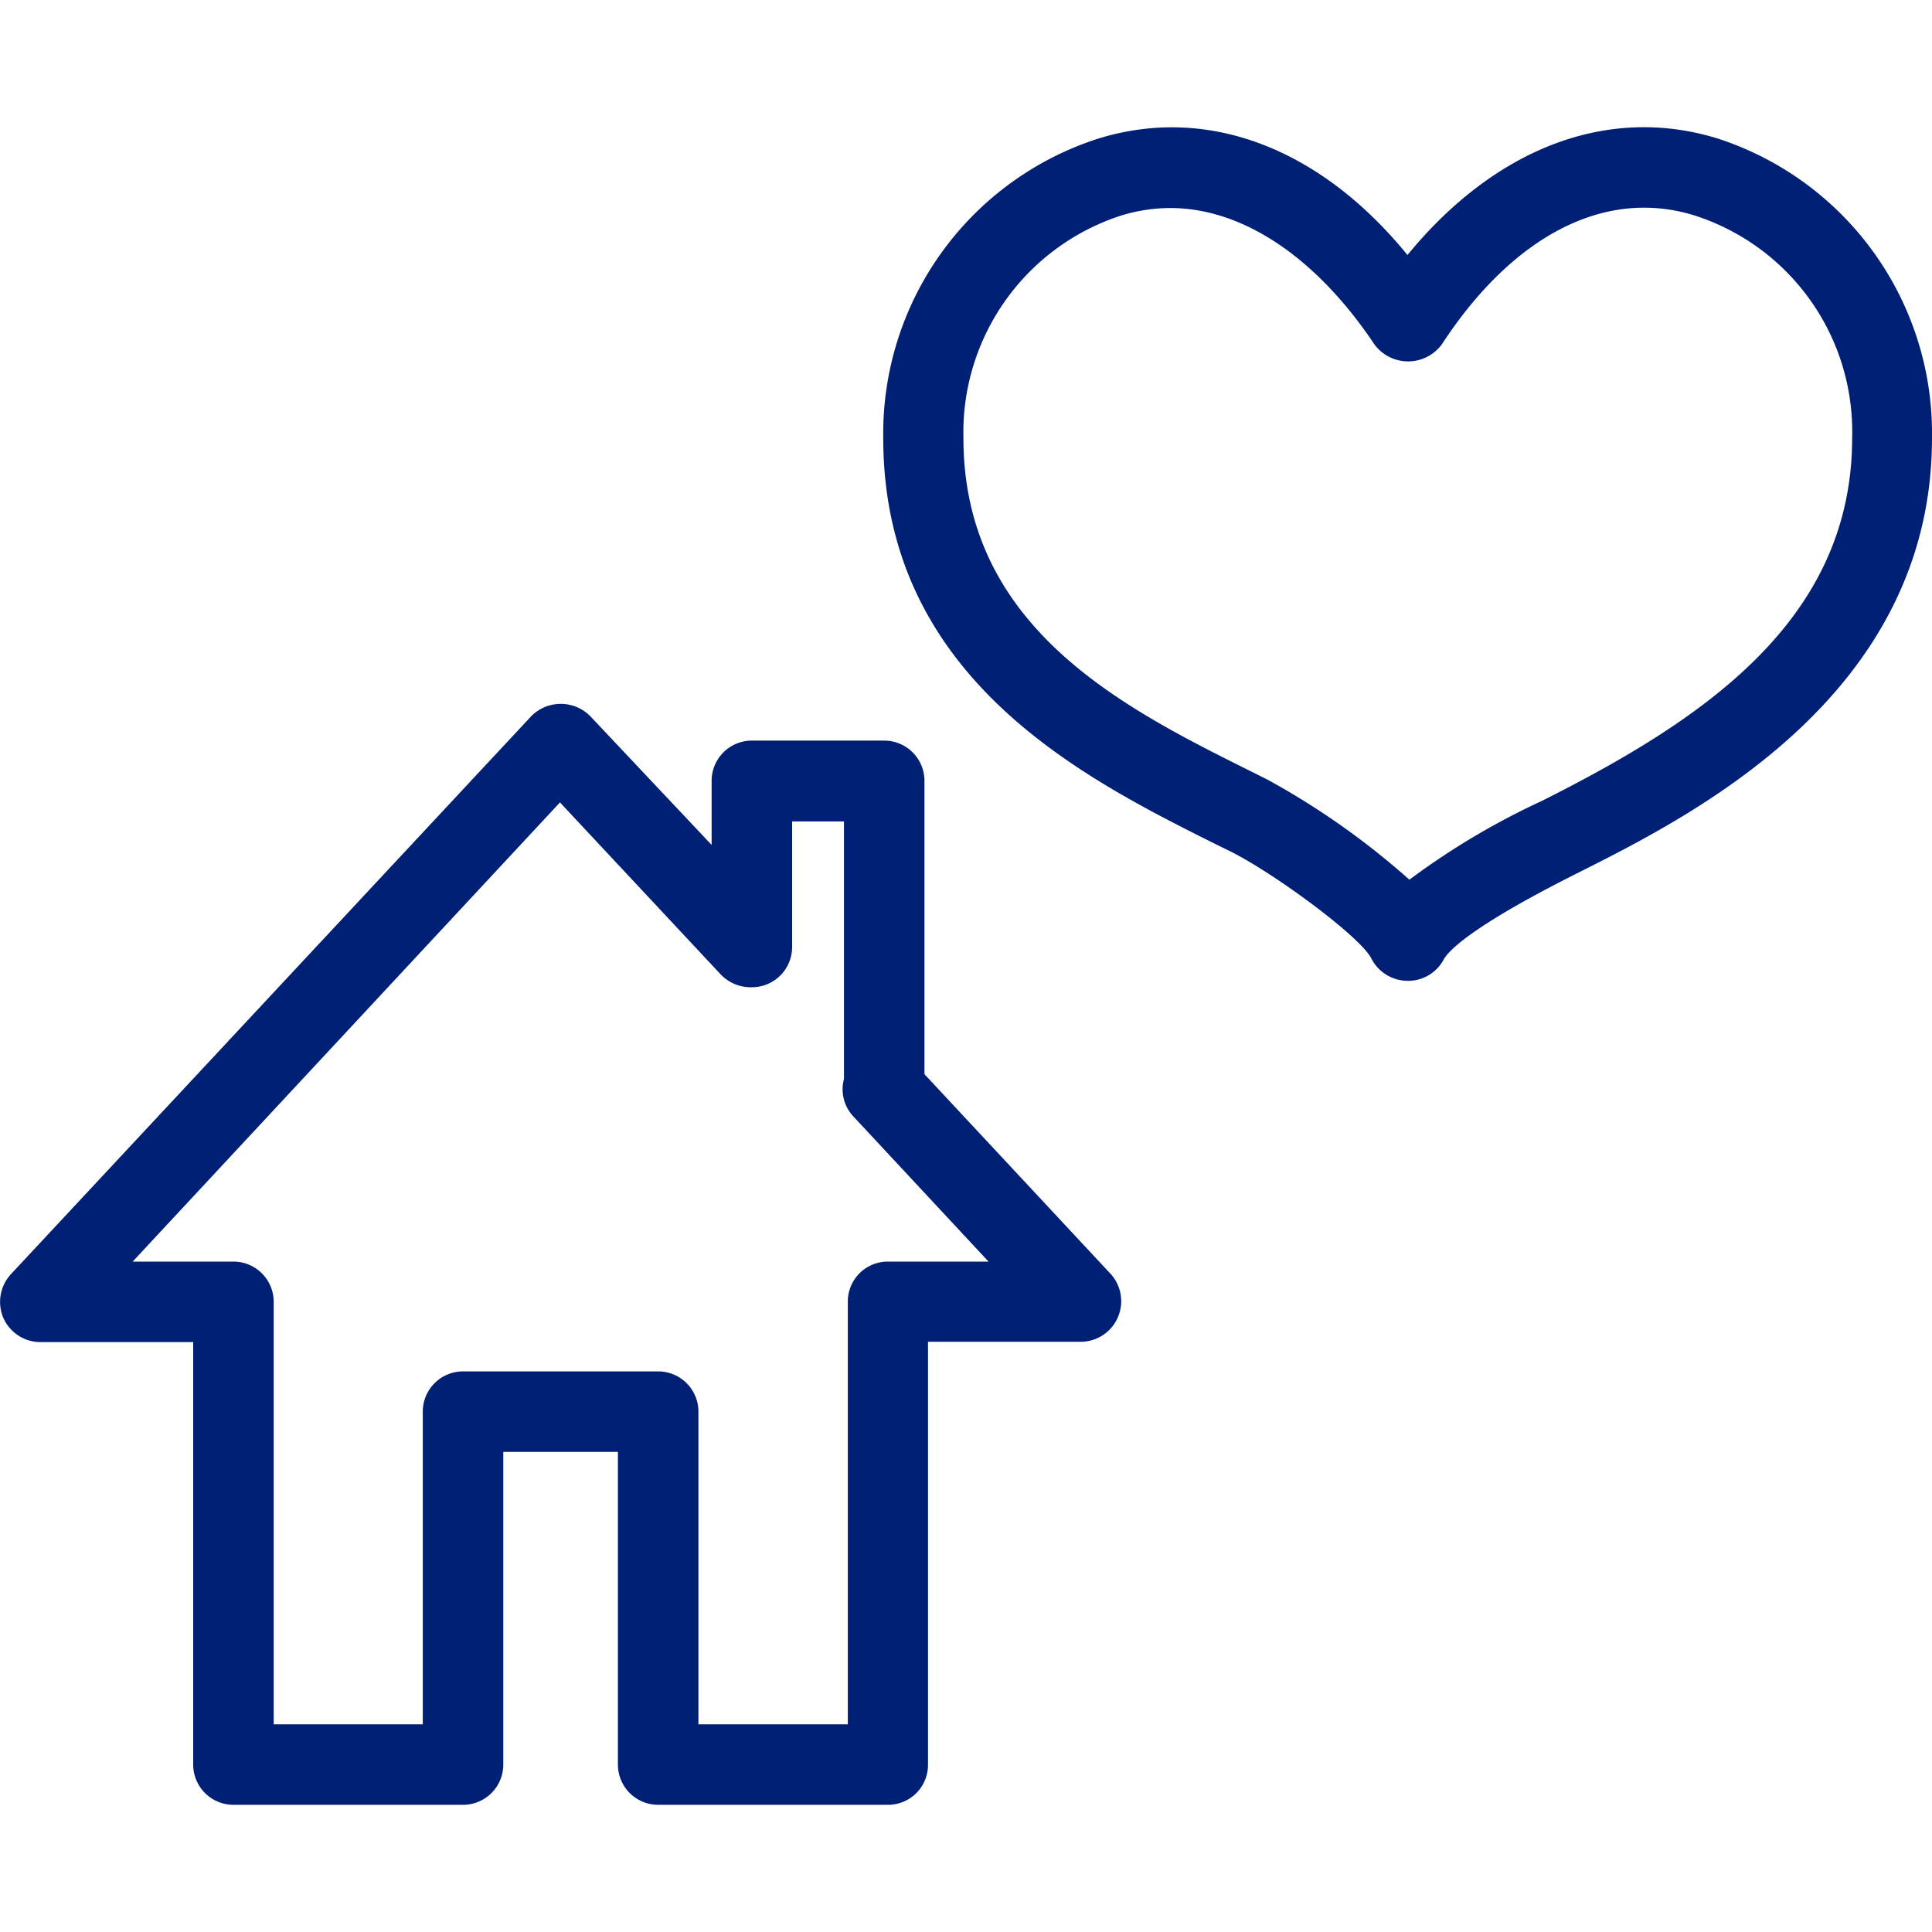
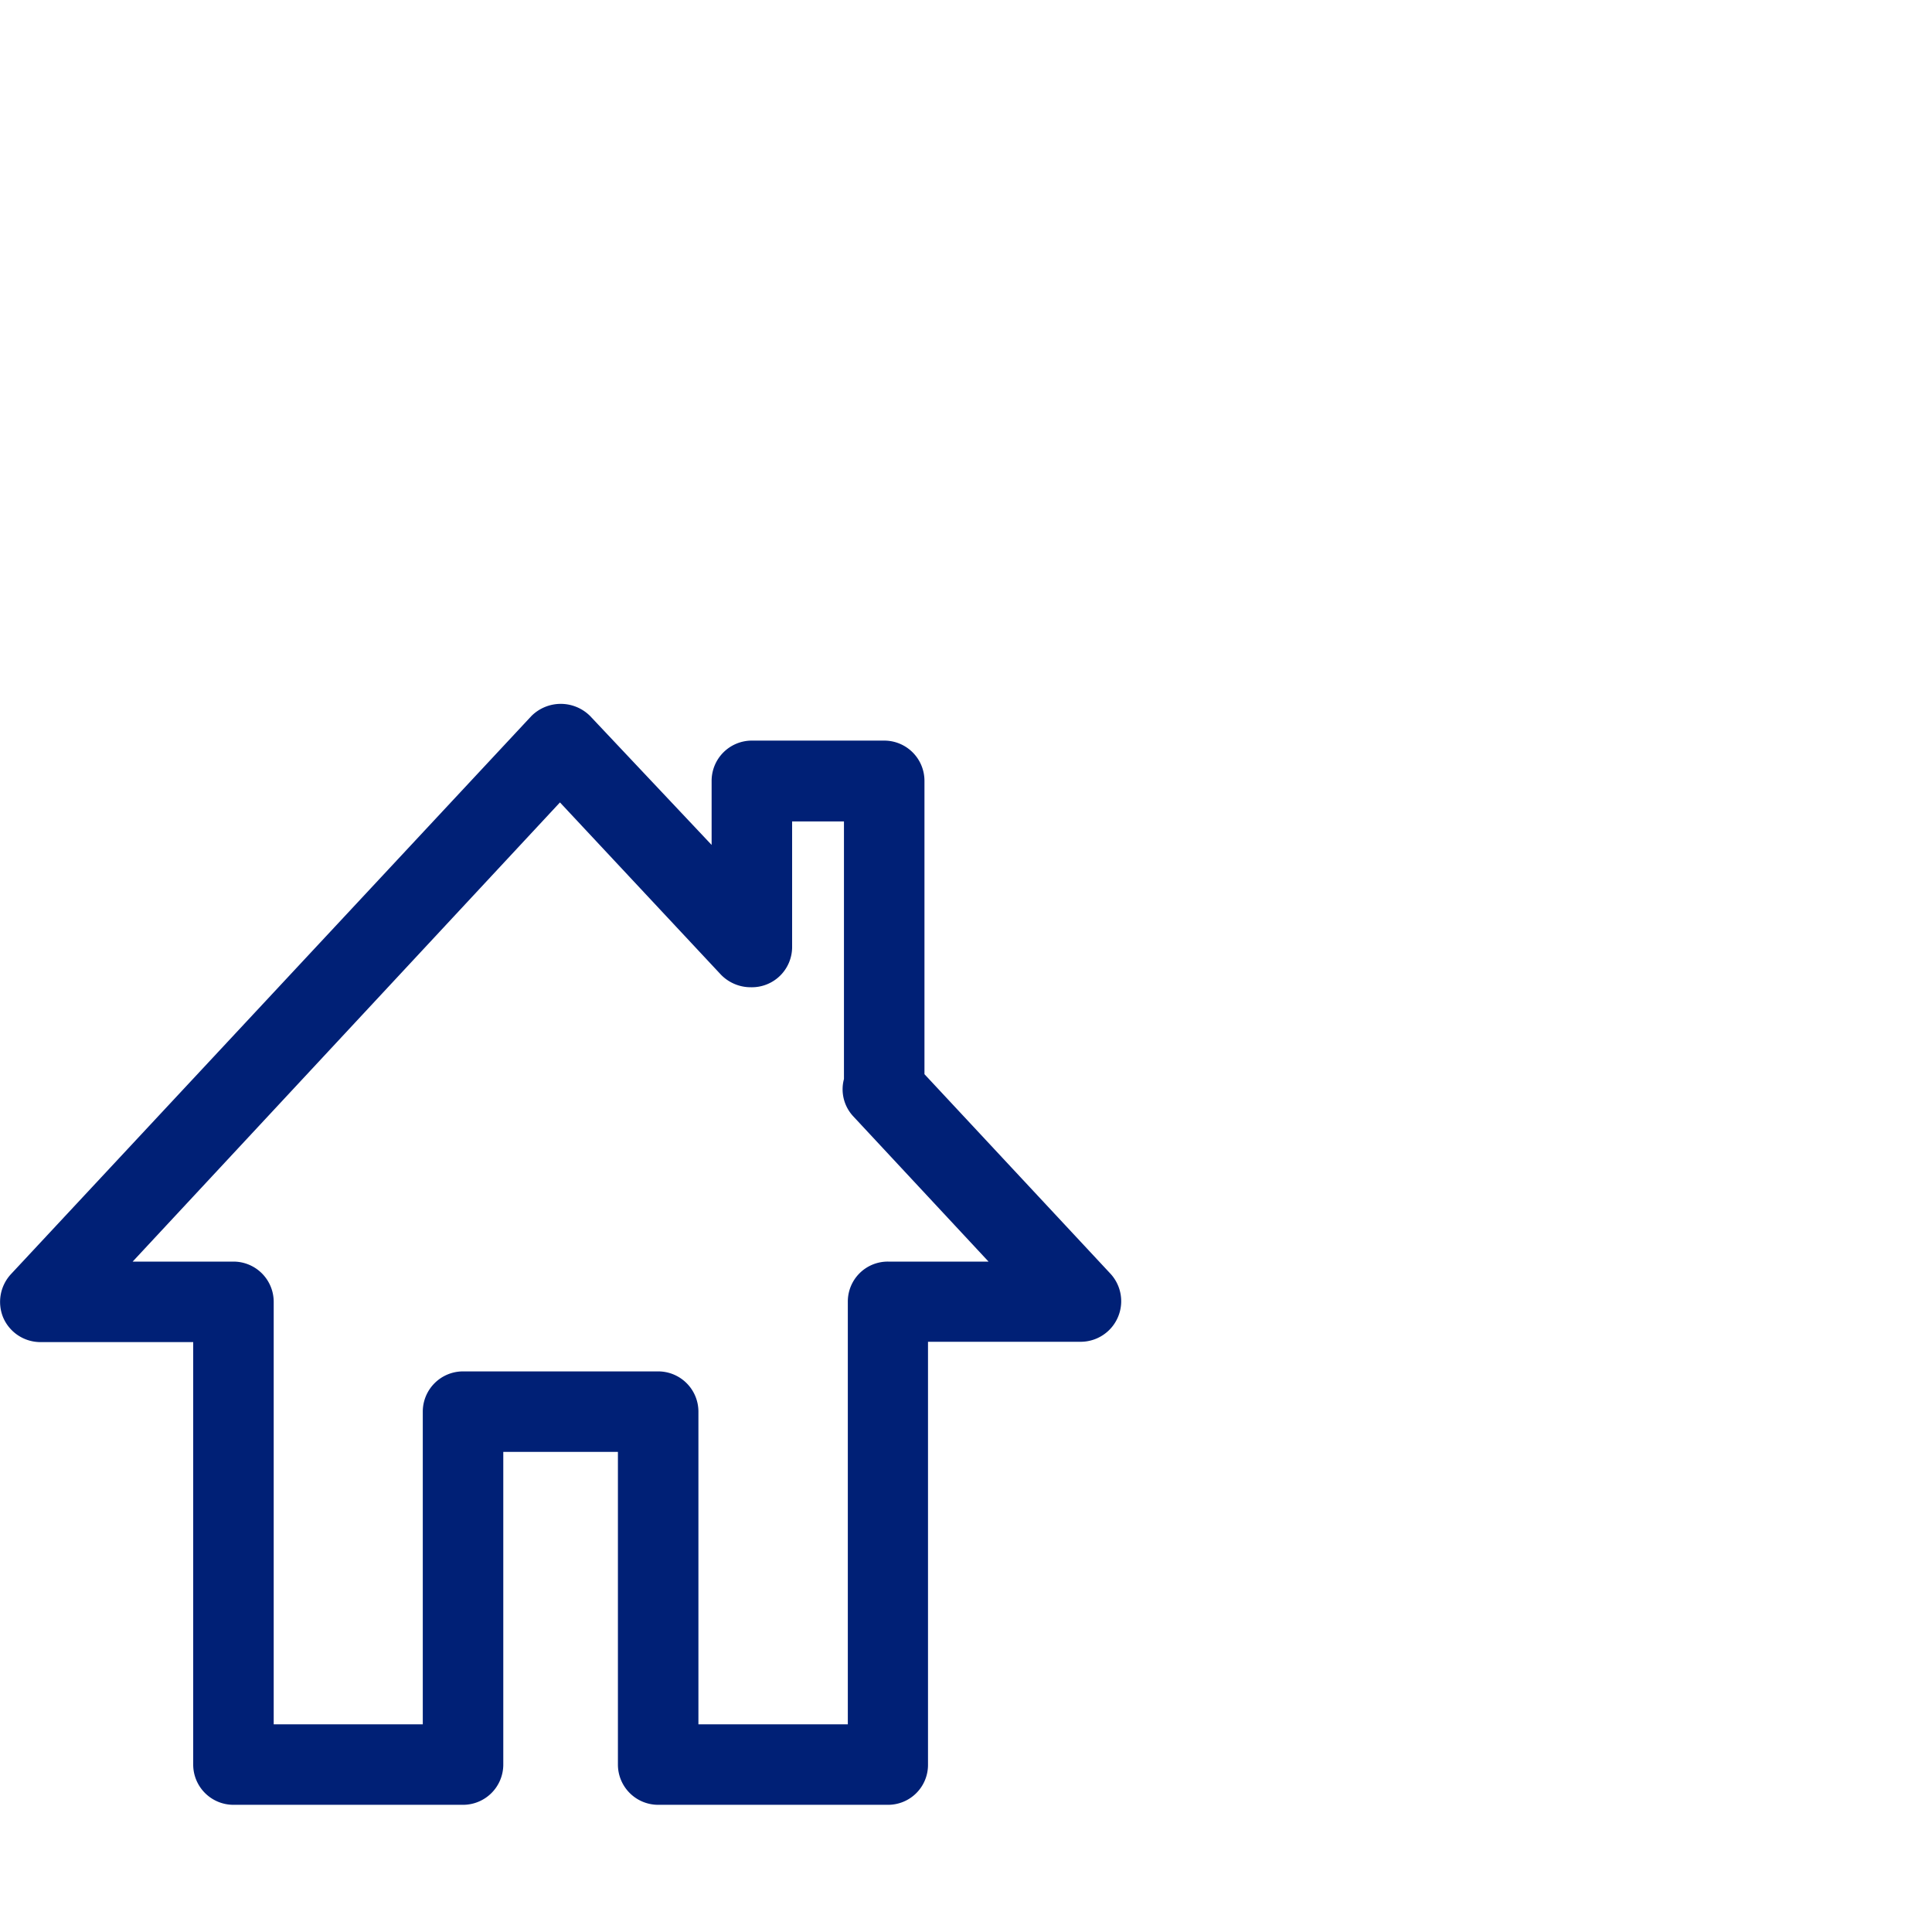
<svg xmlns="http://www.w3.org/2000/svg" id="レイヤー_1" data-name="レイヤー 1" width="60" height="60" viewBox="0 0 60 60">
  <path d="M27.58,56.05H20.44a1.25,1.25,0,0,1-1.25-1.25V45.09H15.63V54.8a1.25,1.25,0,0,1-1.25,1.25H7.25A1.25,1.25,0,0,1,6,54.8V41.68H1.25A1.26,1.26,0,0,1,.1,40.92a1.27,1.27,0,0,1,.24-1.35L16.5,22.24a1.29,1.29,0,0,1,1.83,0l3.77,4v-2A1.25,1.25,0,0,1,23.35,23h4.11a1.25,1.25,0,0,1,1.25,1.25v9.11l5.78,6.2a1.26,1.26,0,0,1-.91,2.11H28.82V54.8A1.24,1.24,0,0,1,27.58,56.05Zm-5.89-2.5h4.64V40.43a1.24,1.24,0,0,1,1.25-1.25H30.7l-4.2-4.51a1.23,1.23,0,0,1-.29-1.16v-8H24.6v3.9a1.25,1.25,0,0,1-1.27,1.25,1.29,1.29,0,0,1-.94-.39l-5-5.35L4.12,39.18H7.25A1.25,1.25,0,0,1,8.5,40.43V53.55h4.63V43.84a1.25,1.25,0,0,1,1.25-1.25h6.06a1.25,1.25,0,0,1,1.25,1.25Z" fill="#002076" />
-   <path d="M43.71,30.46a1.27,1.27,0,0,1-1.12-.69c-.33-.67-3-2.64-4.38-3.33l-.43-.21c-4.12-2.06-10.35-5.16-10.35-12.63a9.62,9.62,0,0,1,6.66-9.29c3.4-1.06,6.91.28,9.62,3.61,2.72-3.32,6.22-4.67,9.63-3.62A9.63,9.63,0,0,1,60,13.6c0,8-7.44,11.72-11,13.51-3.39,1.7-4,2.43-4.15,2.66A1.25,1.25,0,0,1,43.71,30.46Zm-7.37-24a5.27,5.27,0,0,0-1.51.23,7.08,7.08,0,0,0-4.91,6.91c0,5.92,5,8.4,9,10.39l.42.21a23.76,23.76,0,0,1,4.43,3.12,23,23,0,0,1,4.1-2.44c5-2.51,9.65-5.6,9.65-11.28a7.05,7.05,0,0,0-4.9-6.91c-2.77-.86-5.63.62-7.84,4a1.3,1.3,0,0,1-2.1,0C40.88,8,38.6,6.46,36.34,6.46Z" fill="#002076" />
</svg>